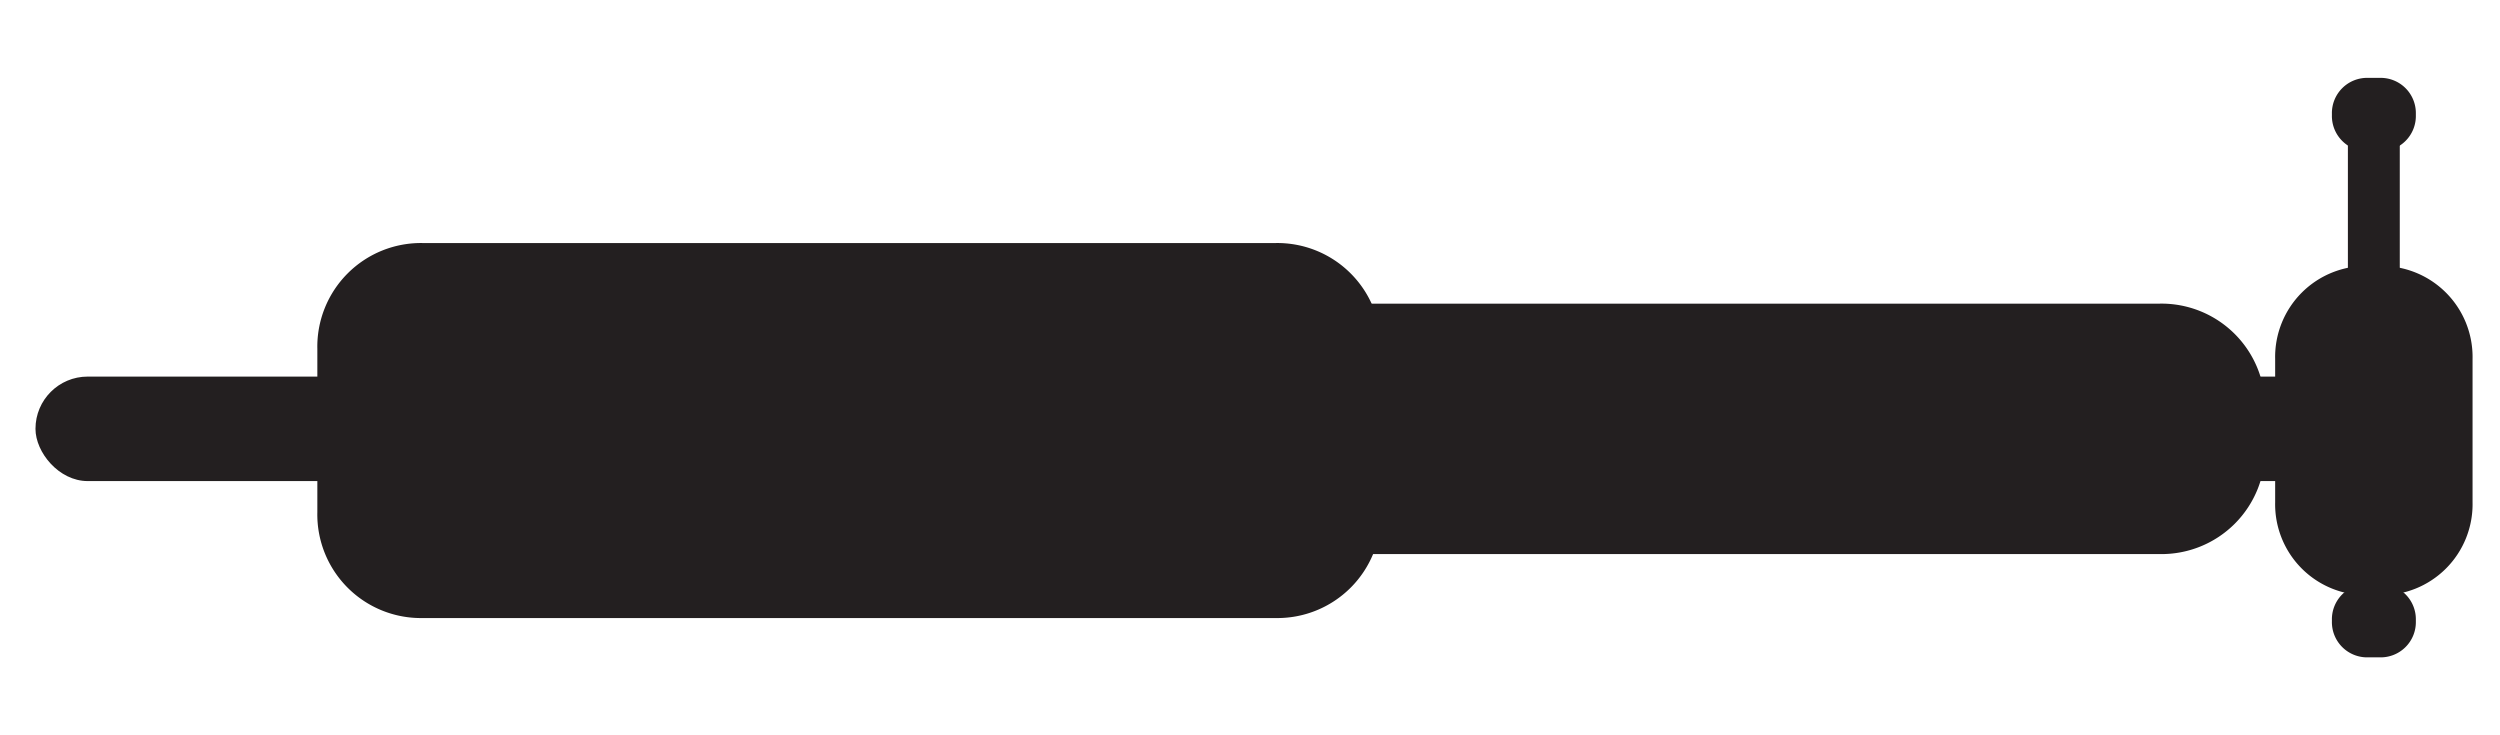
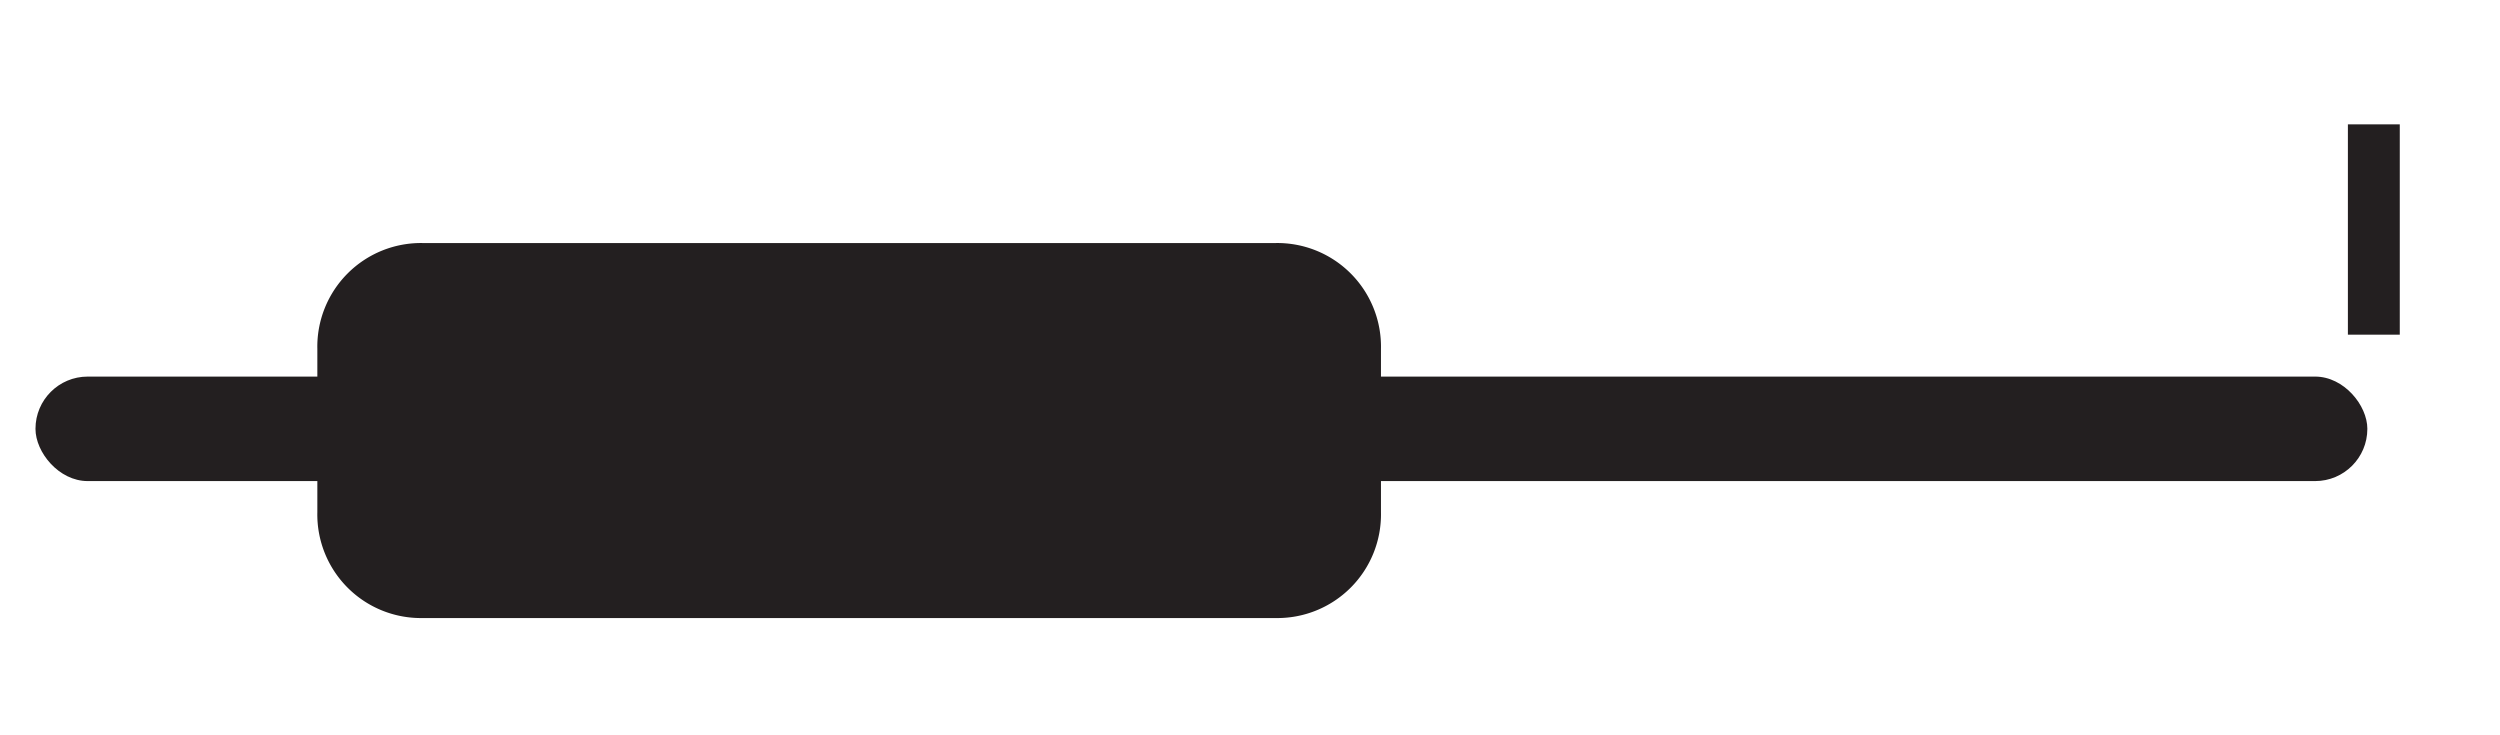
<svg xmlns="http://www.w3.org/2000/svg" id="Layer_1" data-name="Layer 1" viewBox="0 0 48.189 14.173">
  <defs>
    <style>.cls-1{fill:#231f20;}.cls-2{fill:none;stroke:#231f20;}</style>
  </defs>
  <title>panhard-rod-3</title>
  <path class="cls-1" d="M8.157,4.685a1.998,1.998,0,0,0-2.04,2.04v3.149a1.997,1.997,0,0,0,2.04,2.039H24.579a1.998,1.998,0,0,0,2.04-2.039V6.725a1.998,1.998,0,0,0-2.04-2.04Z" />
-   <path class="cls-1" d="M25.199,5.853a1.998,1.998,0,0,0-2.04,2.04v.748a1.997,1.997,0,0,0,2.04,2.039H41.621a1.998,1.998,0,0,0,2.04-2.039V7.893a1.998,1.998,0,0,0-2.04-2.04Z" />
  <rect class="cls-1" x="0.684" y="7.259" width="44.948" height="2.014" rx="1.006" ry="1.006" />
-   <path class="cls-1" d="M45.646,5.127a1.754,1.754,0,0,0-1.791,1.791V9.682a1.753,1.753,0,0,0,1.791,1.79h.224a1.753,1.753,0,0,0,1.79-1.79V6.918a1.754,1.754,0,0,0-1.79-1.791Z" />
-   <path class="cls-1" d="M45.642,11.258a.679.679,0,0,0-.693.693v.027a.679.679,0,0,0,.693.693h.232a.679.679,0,0,0,.693-.693v-.027a.679.679,0,0,0-.693-.693Z" />
-   <path class="cls-1" d="M45.642,1.501a.679.679,0,0,0-.693.693V2.222a.679.679,0,0,0,.693.693h.232a.679.679,0,0,0,.693-.693V2.194a.679.679,0,0,0-.693-.693Z" />
  <line class="cls-2" x1="45.757" y1="6.451" x2="45.757" y2="2.397" />
</svg>